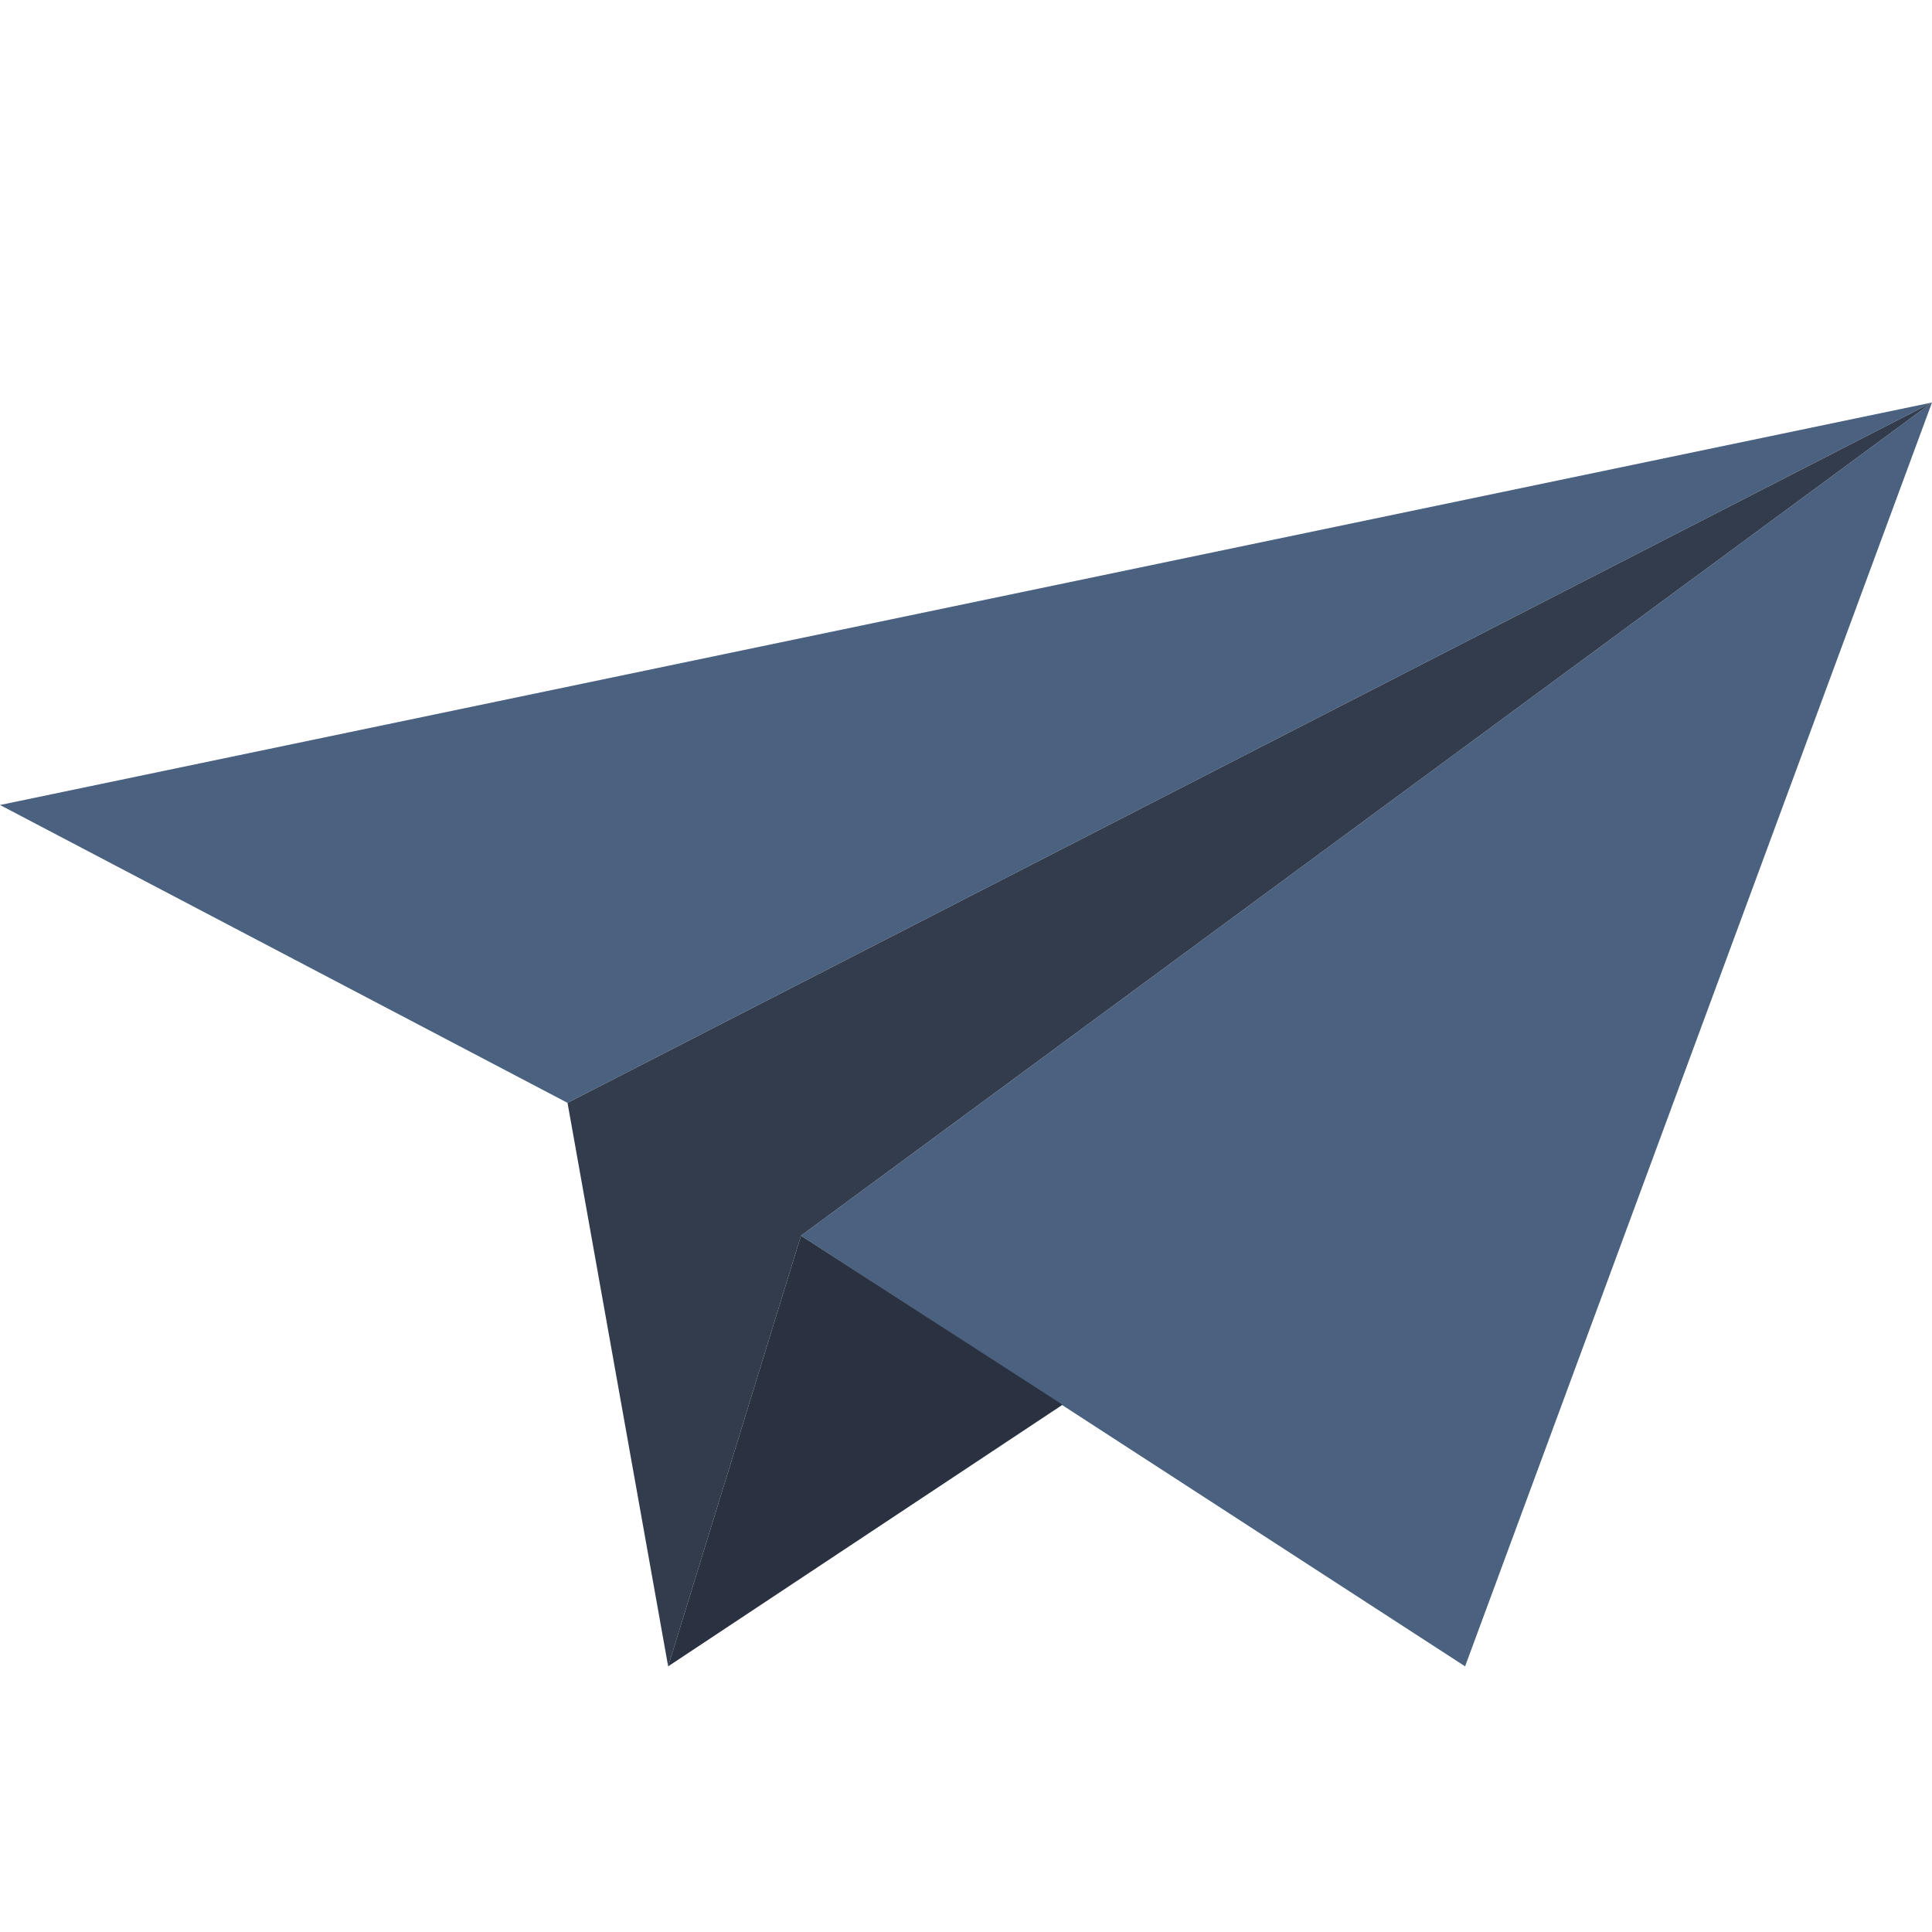
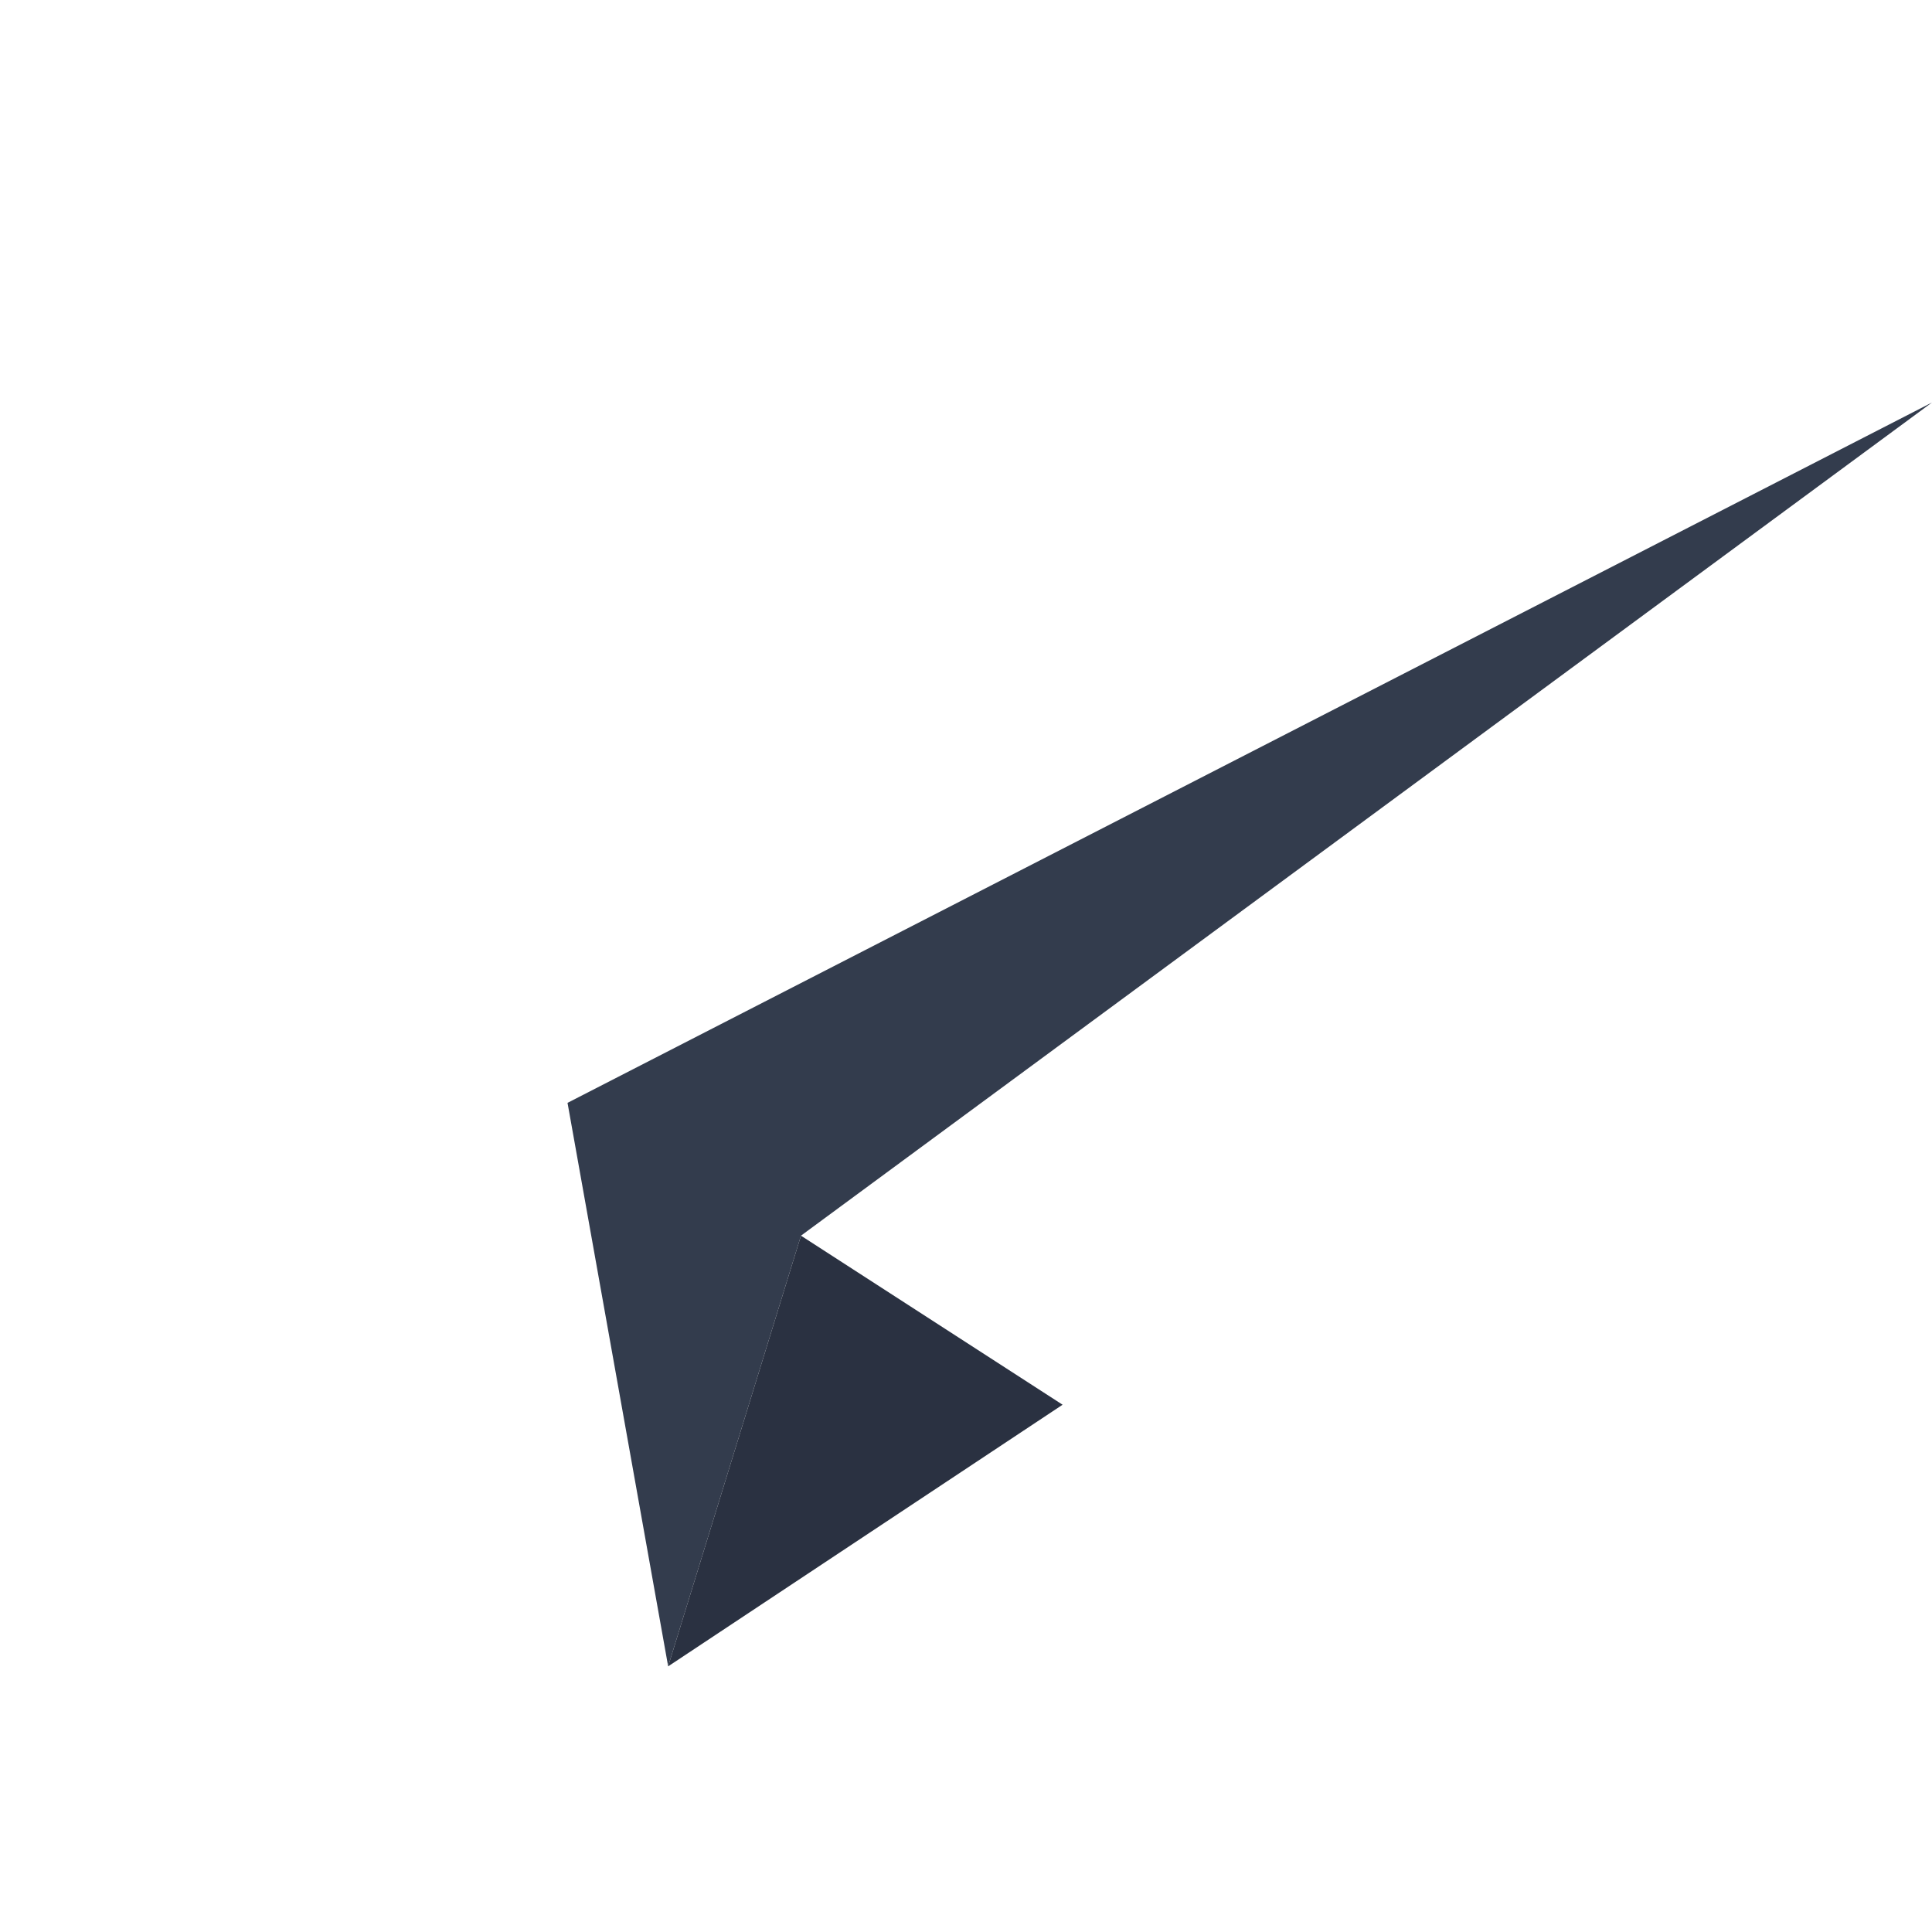
<svg xmlns="http://www.w3.org/2000/svg" viewBox="0 0 48 48">
  <defs>
    <style>.a{fill:#4a627f;}.b{fill:#333c4d;}.c{fill:#2a3141;}</style>
  </defs>
  <title>paper-plane</title>
-   <polygon class="a" points="14.1 27.4 48 10 19.9 30.7 36.4 41.4 48 10 0 20 14.1 27.4" />
  <polygon class="b" points="19.9 30.7 16.6 41.4 14.1 27.4 48 10 19.9 30.7" />
  <polygon class="c" points="19.9 30.7 16.6 41.4 26.4 34.9 19.9 30.7" />
</svg>